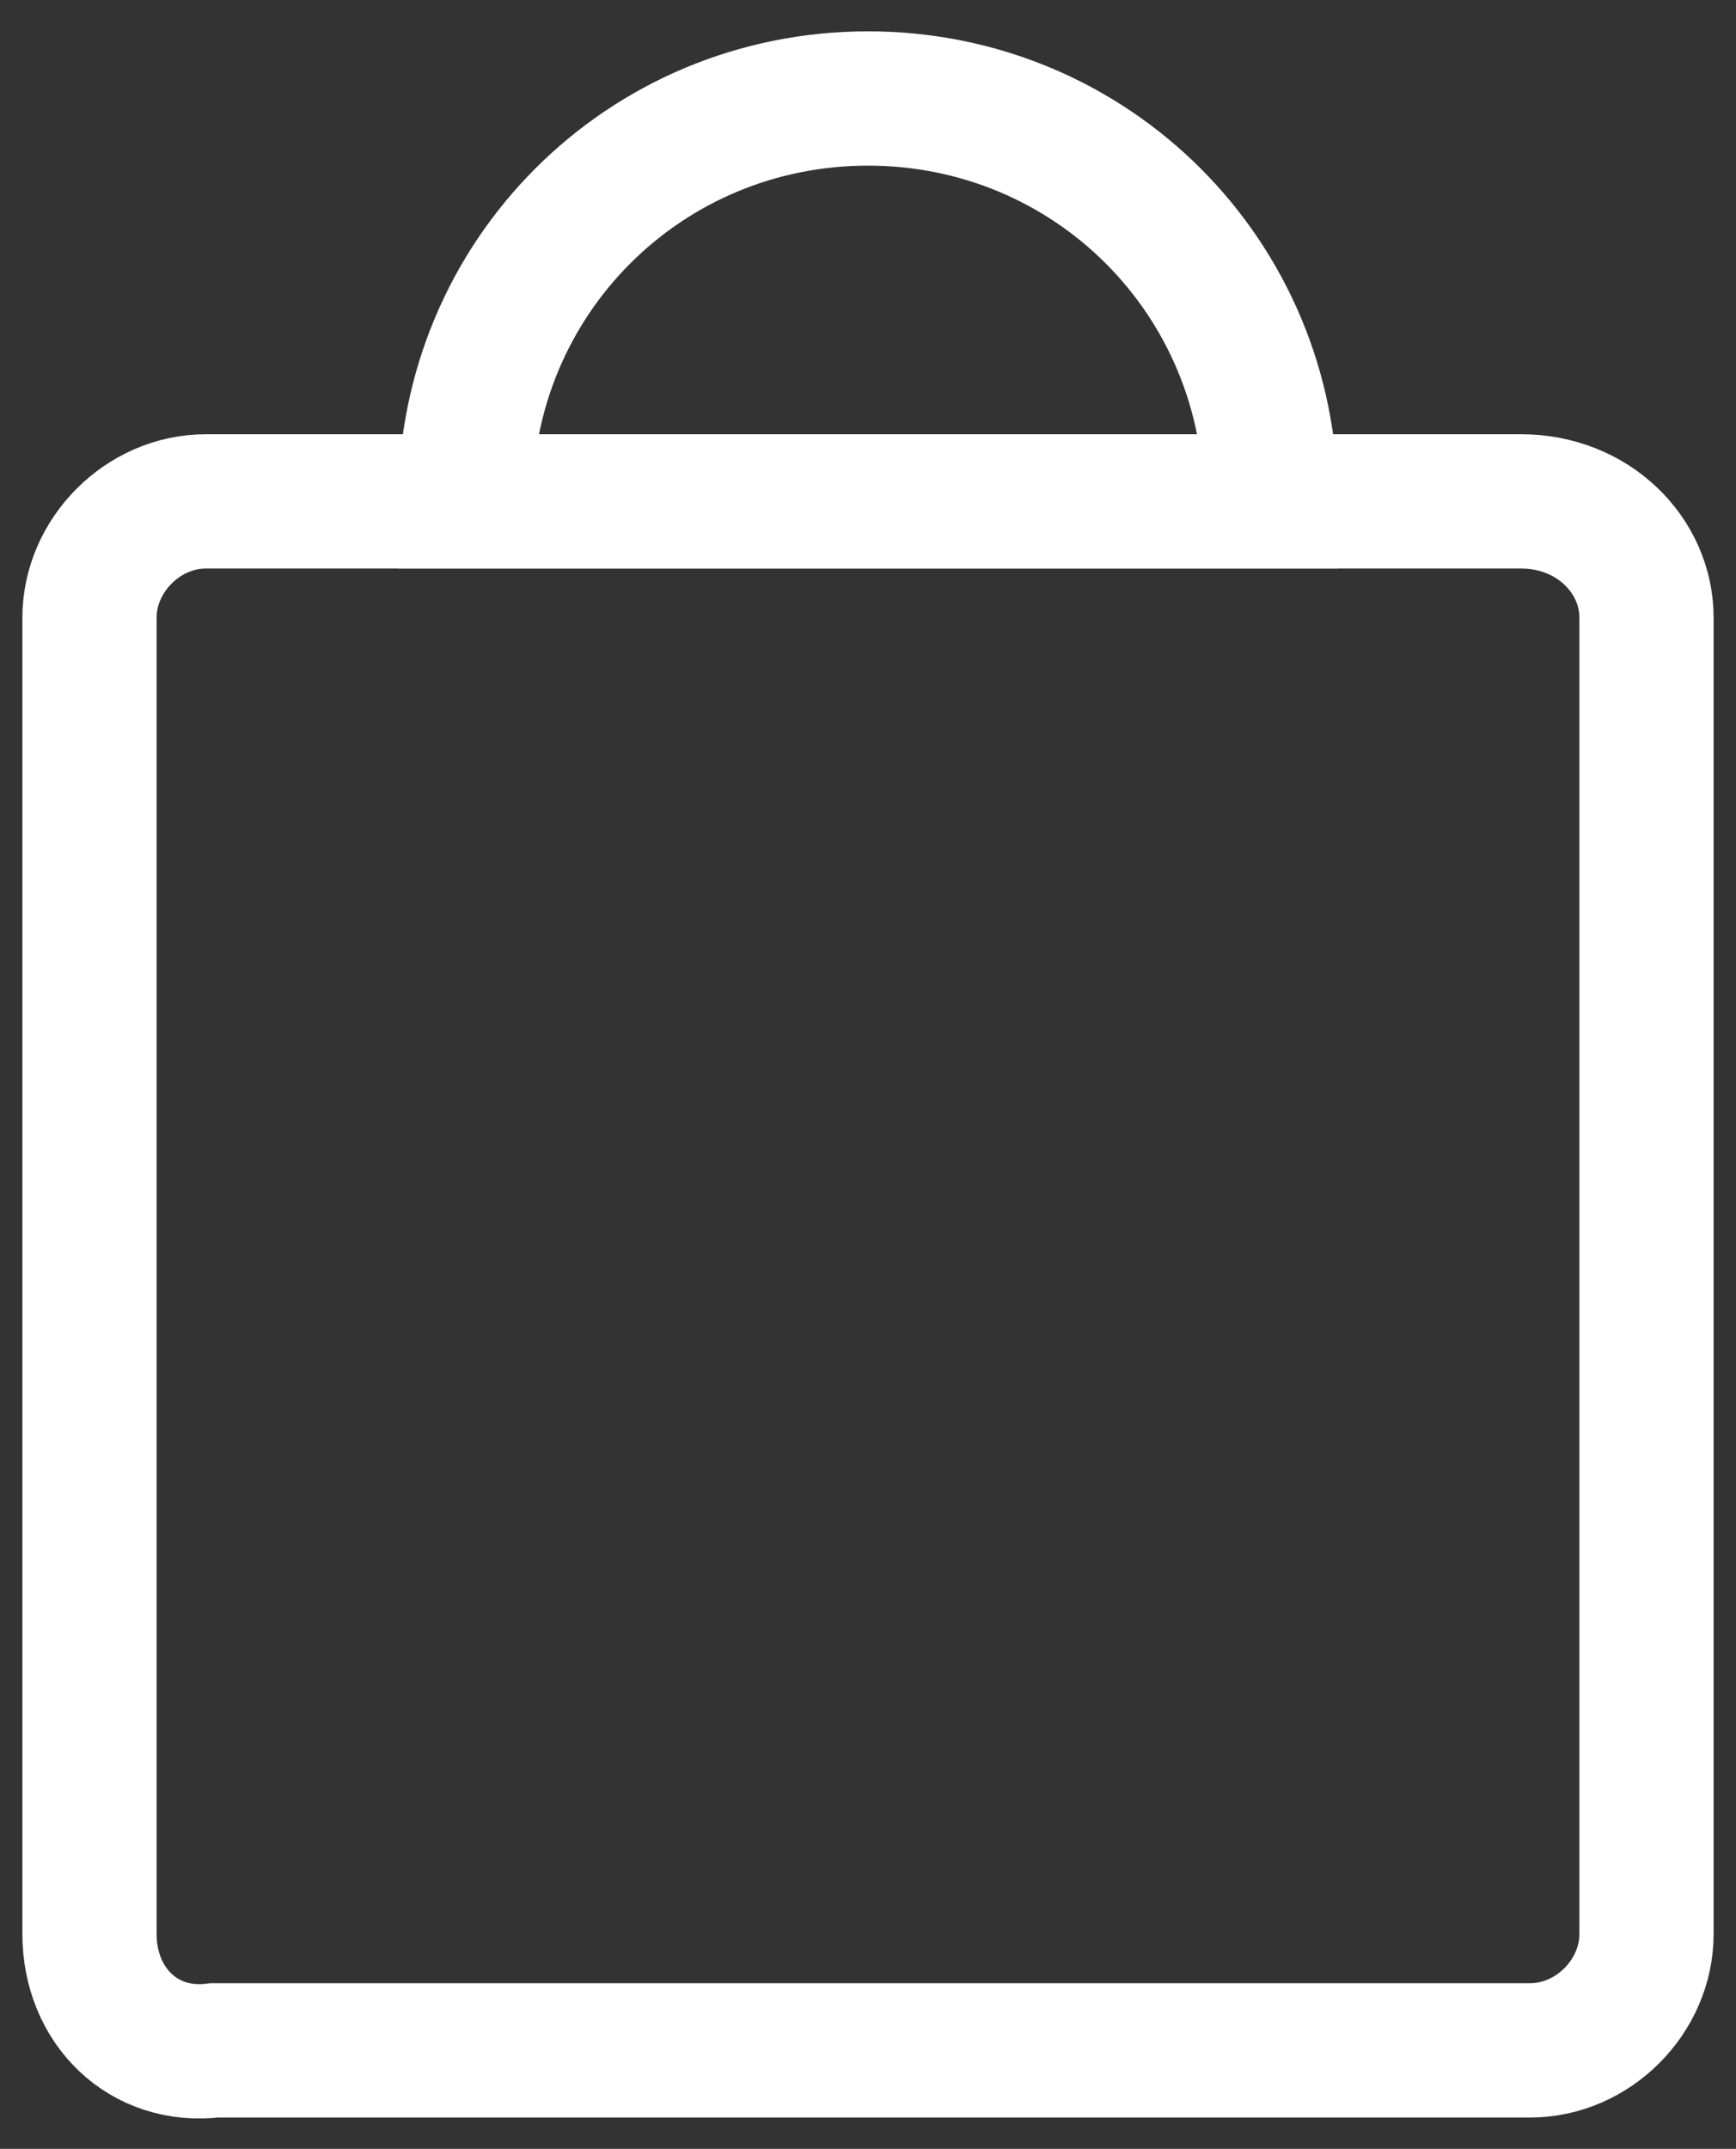
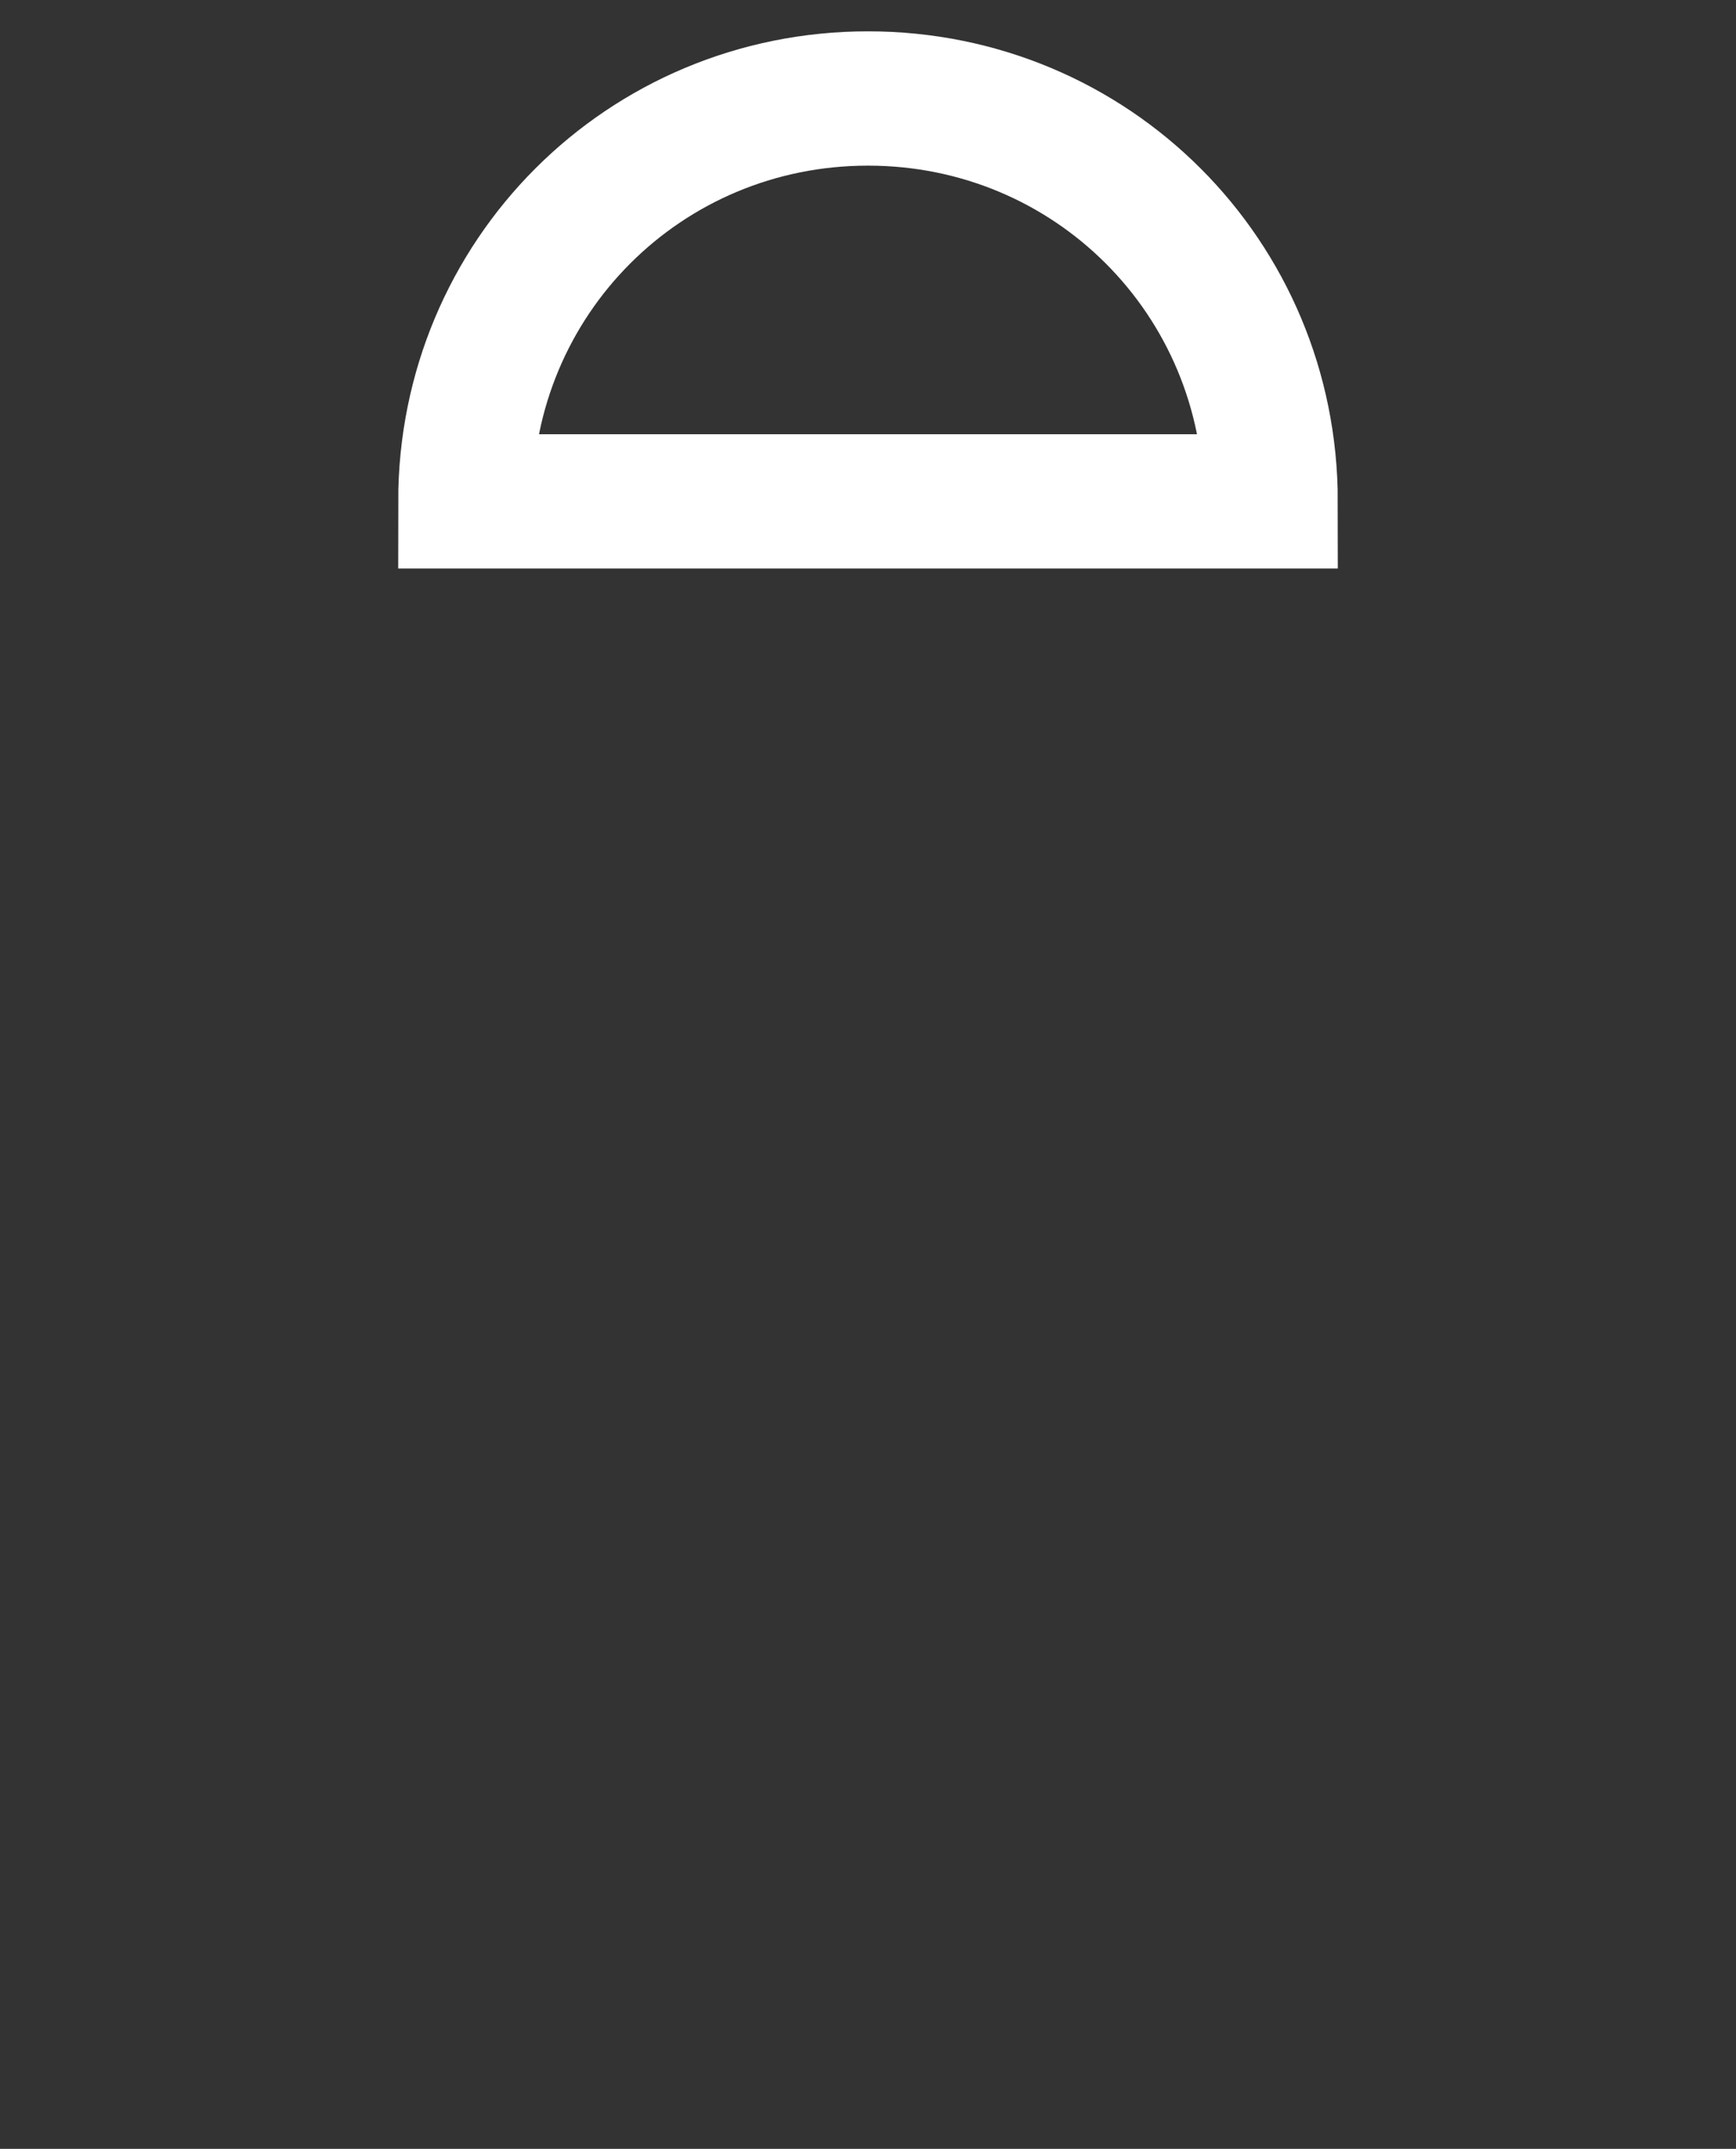
<svg xmlns="http://www.w3.org/2000/svg" version="1.1" id="Layer_1" x="0px" y="0px" viewBox="0 0 19.4 24" style="enable-background:new 0 0 19.4 24;" xml:space="preserve">
  <rect x="0" y="0" width="19.4" height="24" fill="#333333" stroke="none" />
-   <path style="fill:none;stroke:#fff;stroke-width:1.5;stroke-miterlimit:10;" d="M18.4,6.9v14.7c0,0.7-0.6,1.3-1.3,1.3H2.4C1.6,23,1,22.4,1,21.6V6.9c0-0.7,0.6-1.3,1.3-1.3h14.7  C17.8,5.6,18.4,6.2,18.4,6.9z" />
  <path style="fill:none;stroke:#fff;stroke-width:1.5;stroke-miterlimit:10;" d="M14.2,5.6h-9c0-2.5,2-4.5,4.5-4.5C12.2,1.1,14.2,3.1,14.2,5.6z" />
</svg>